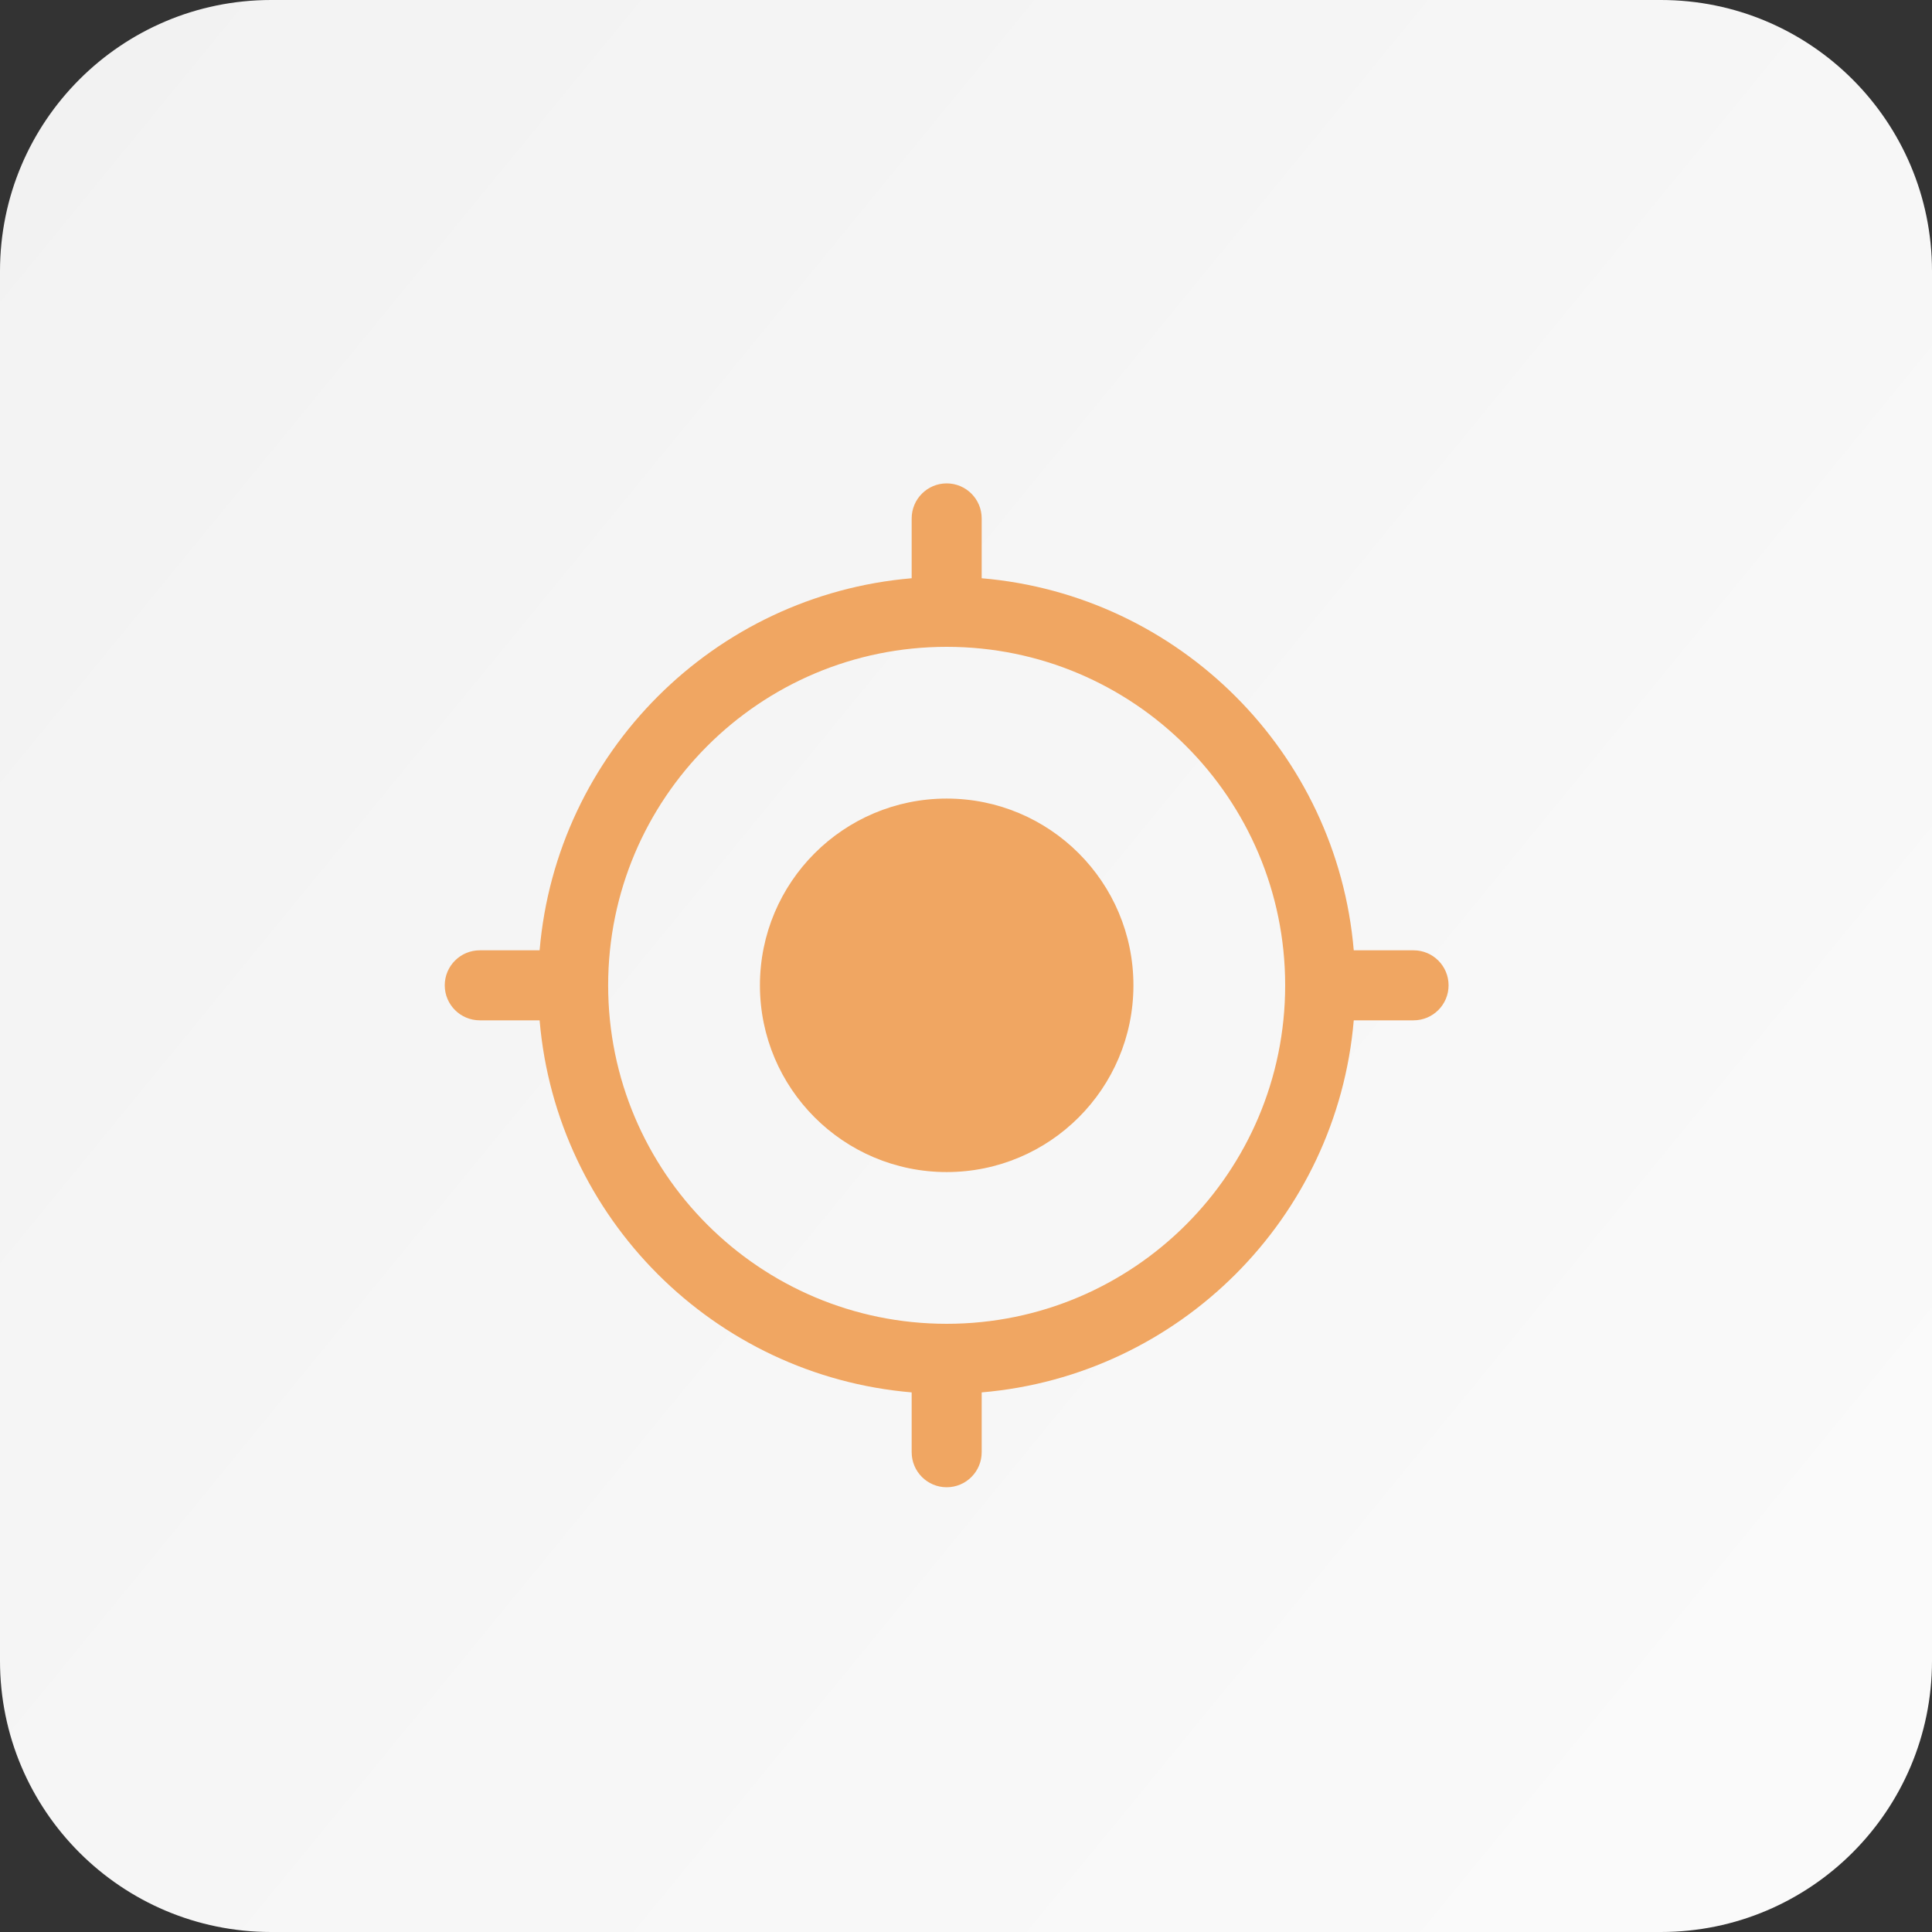
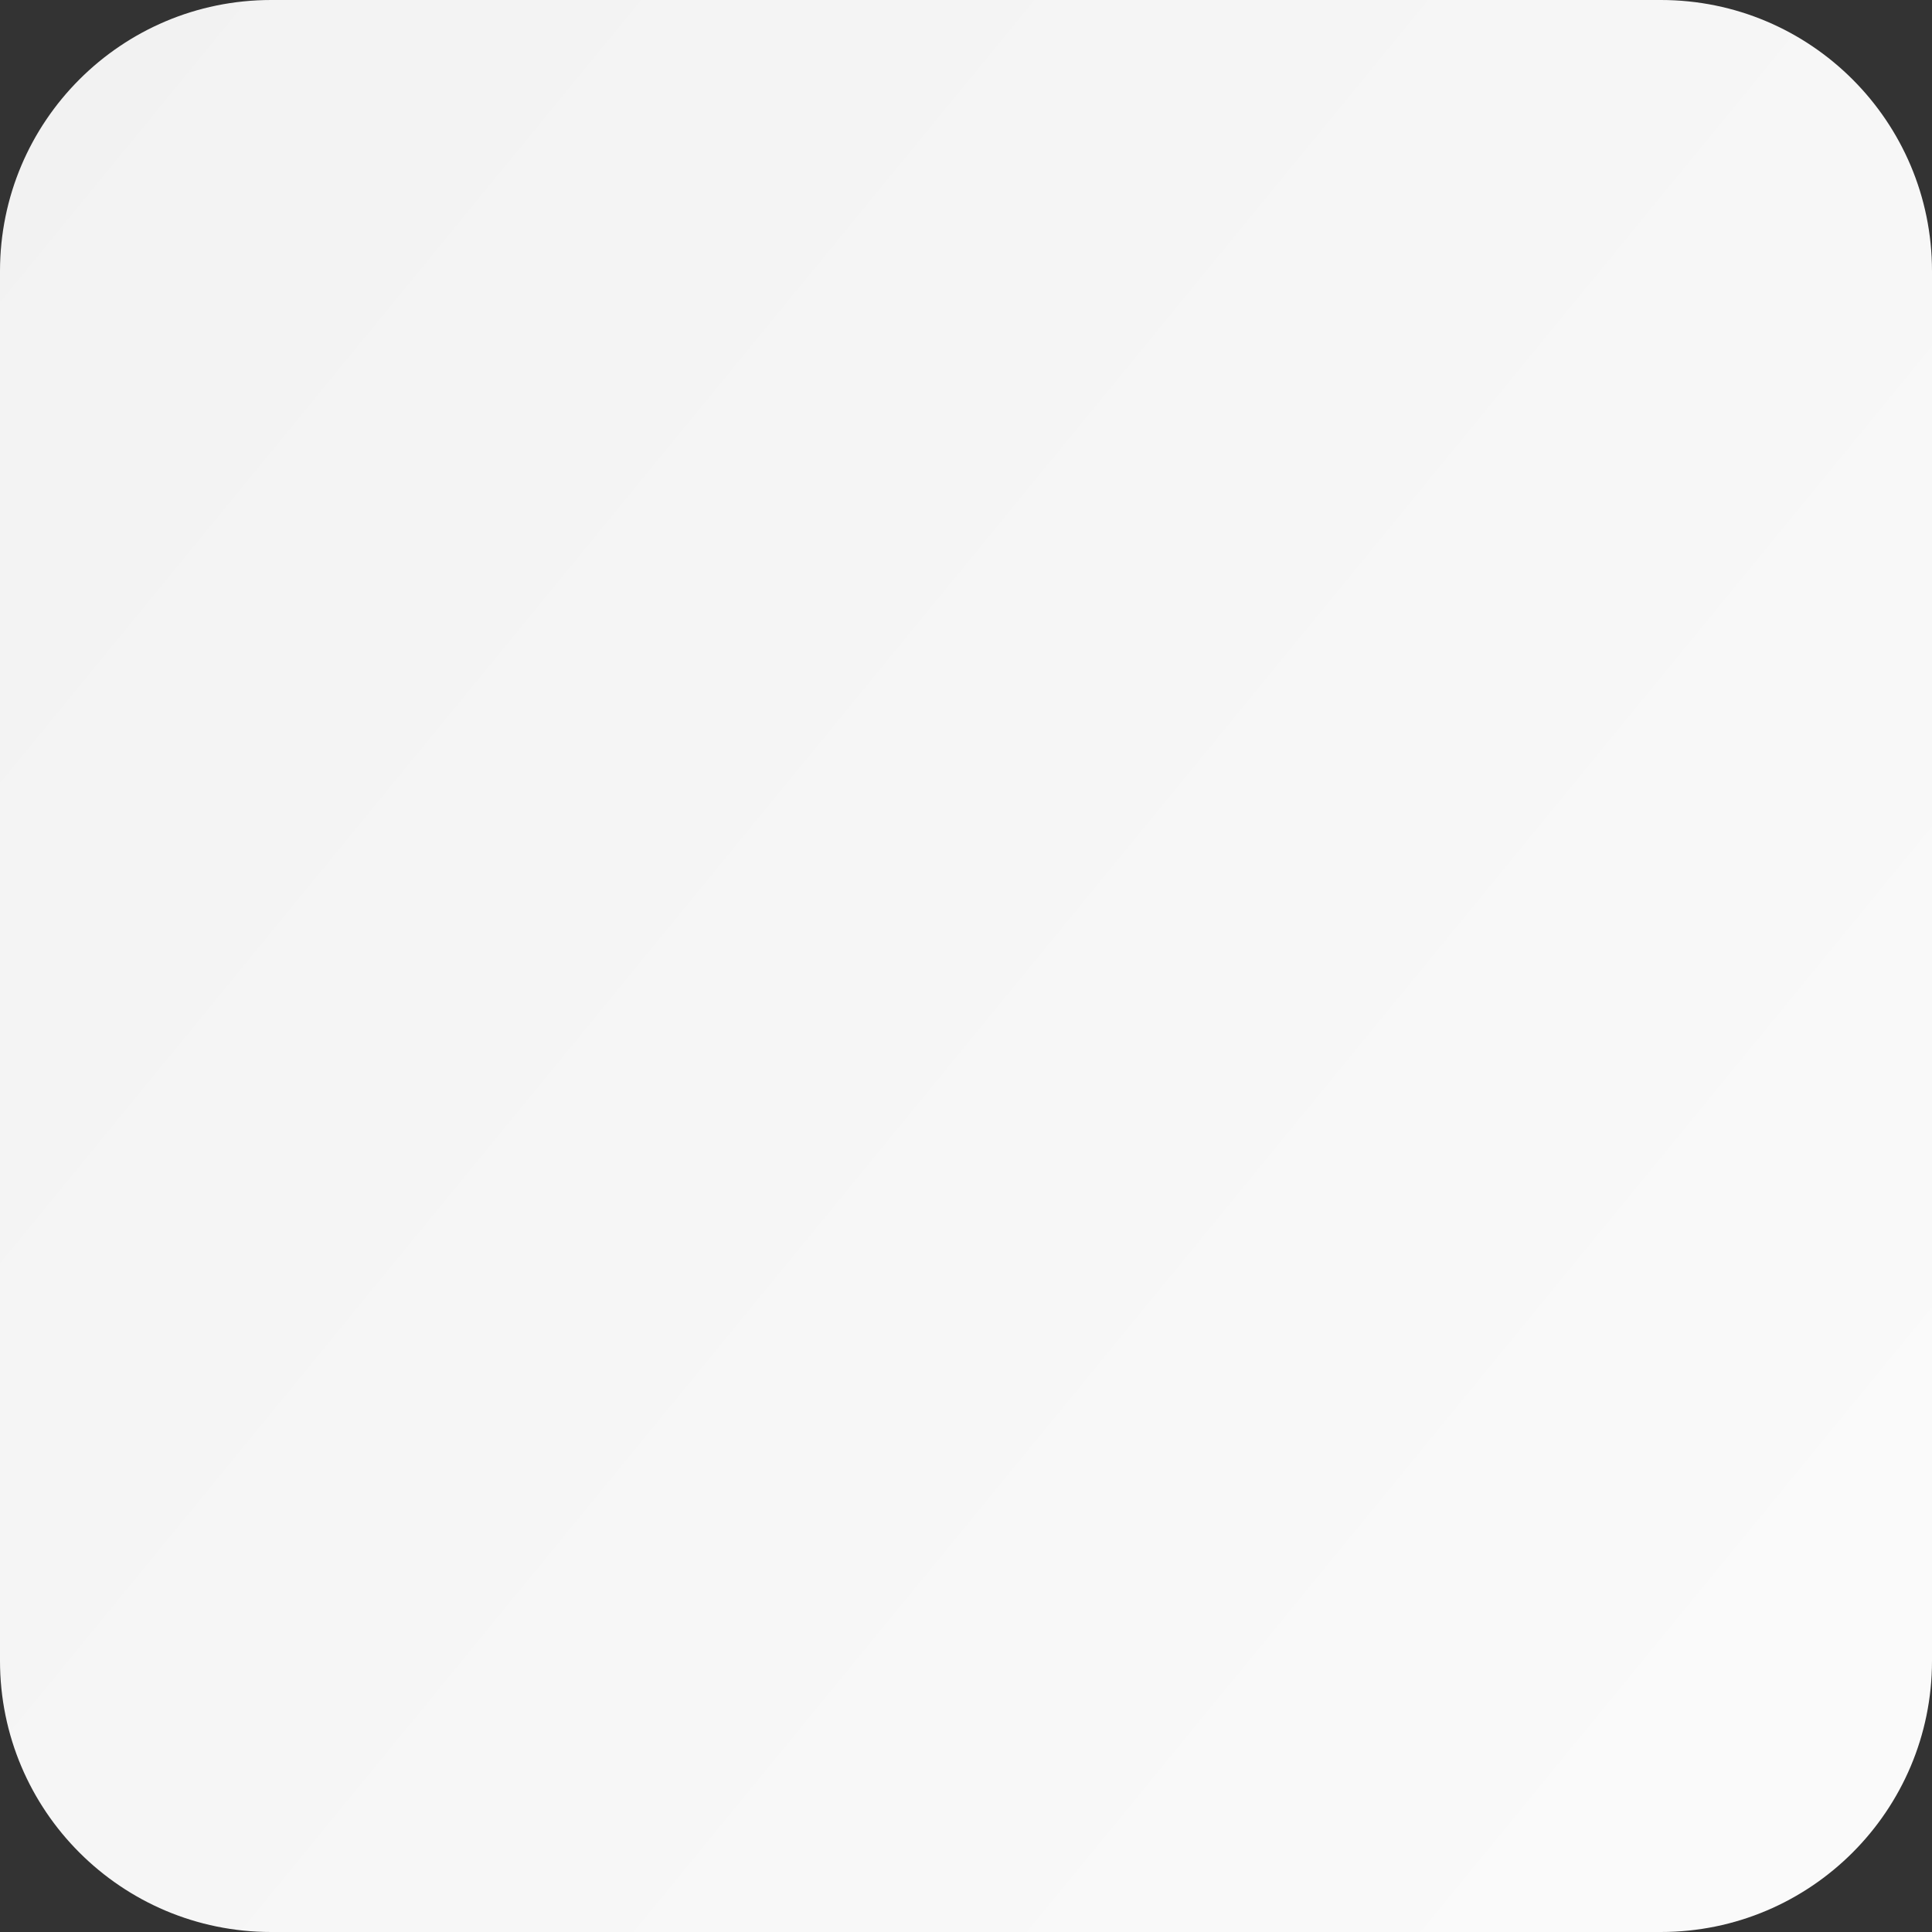
<svg xmlns="http://www.w3.org/2000/svg" width="50" height="50" viewBox="0 0 50 50" fill="none">
  <rect x="0" y="0" width="50" height="50" fill="#333333" stroke="none" />
  <path d="M50 42.982V7.018C50 3.142 46.858 0 42.982 0L7.018 0C3.142 0 0 3.142 0 7.018V42.982C0 46.858 3.142 50 7.018 50H42.982C46.858 50 50 46.858 50 42.982Z" fill="url(#paint0_linear_1357_5697)" />
-   <path fill-rule="evenodd" clip-rule="evenodd" d="M24.5 12.51C25 12.51 25.406 12.916 25.406 13.417V14.965C30.523 15.4 34.6 19.477 35.035 24.594H36.583C37.084 24.594 37.489 25 37.489 25.5C37.489 26 37.084 26.406 36.583 26.406H35.035C34.6 31.523 30.523 35.6 25.406 36.035V37.583C25.406 38.084 25 38.49 24.5 38.49C24 38.49 23.594 38.084 23.594 37.583V36.035C18.477 35.6 14.4 31.523 13.965 26.406H12.417C11.916 26.406 11.51 26 11.51 25.5C11.51 25 11.916 24.594 12.417 24.594H13.965C14.4 19.477 18.477 15.4 23.594 14.965V13.417C23.594 12.916 24 12.51 24.5 12.51ZM24.5 34.26C29.338 34.26 33.26 30.338 33.26 25.5C33.26 20.662 29.338 16.74 24.5 16.74C19.662 16.74 15.739 20.662 15.739 25.5C15.739 30.338 19.662 34.26 24.5 34.26ZM24.5 30.333C27.169 30.333 29.333 28.169 29.333 25.5C29.333 22.831 27.169 20.667 24.5 20.667C21.831 20.667 19.667 22.831 19.667 25.5C19.667 28.169 21.831 30.333 24.5 30.333Z" fill="#F0A662" />
  <defs>
    <linearGradient id="paint0_linear_1357_5697" x1="79.444" y1="66.316" x2="-280.396" y2="-228.327" gradientUnits="userSpaceOnUse">
      <stop stop-color="white" />
      <stop offset="1" stop-color="#C4C4C4" />
    </linearGradient>
  </defs>
</svg>